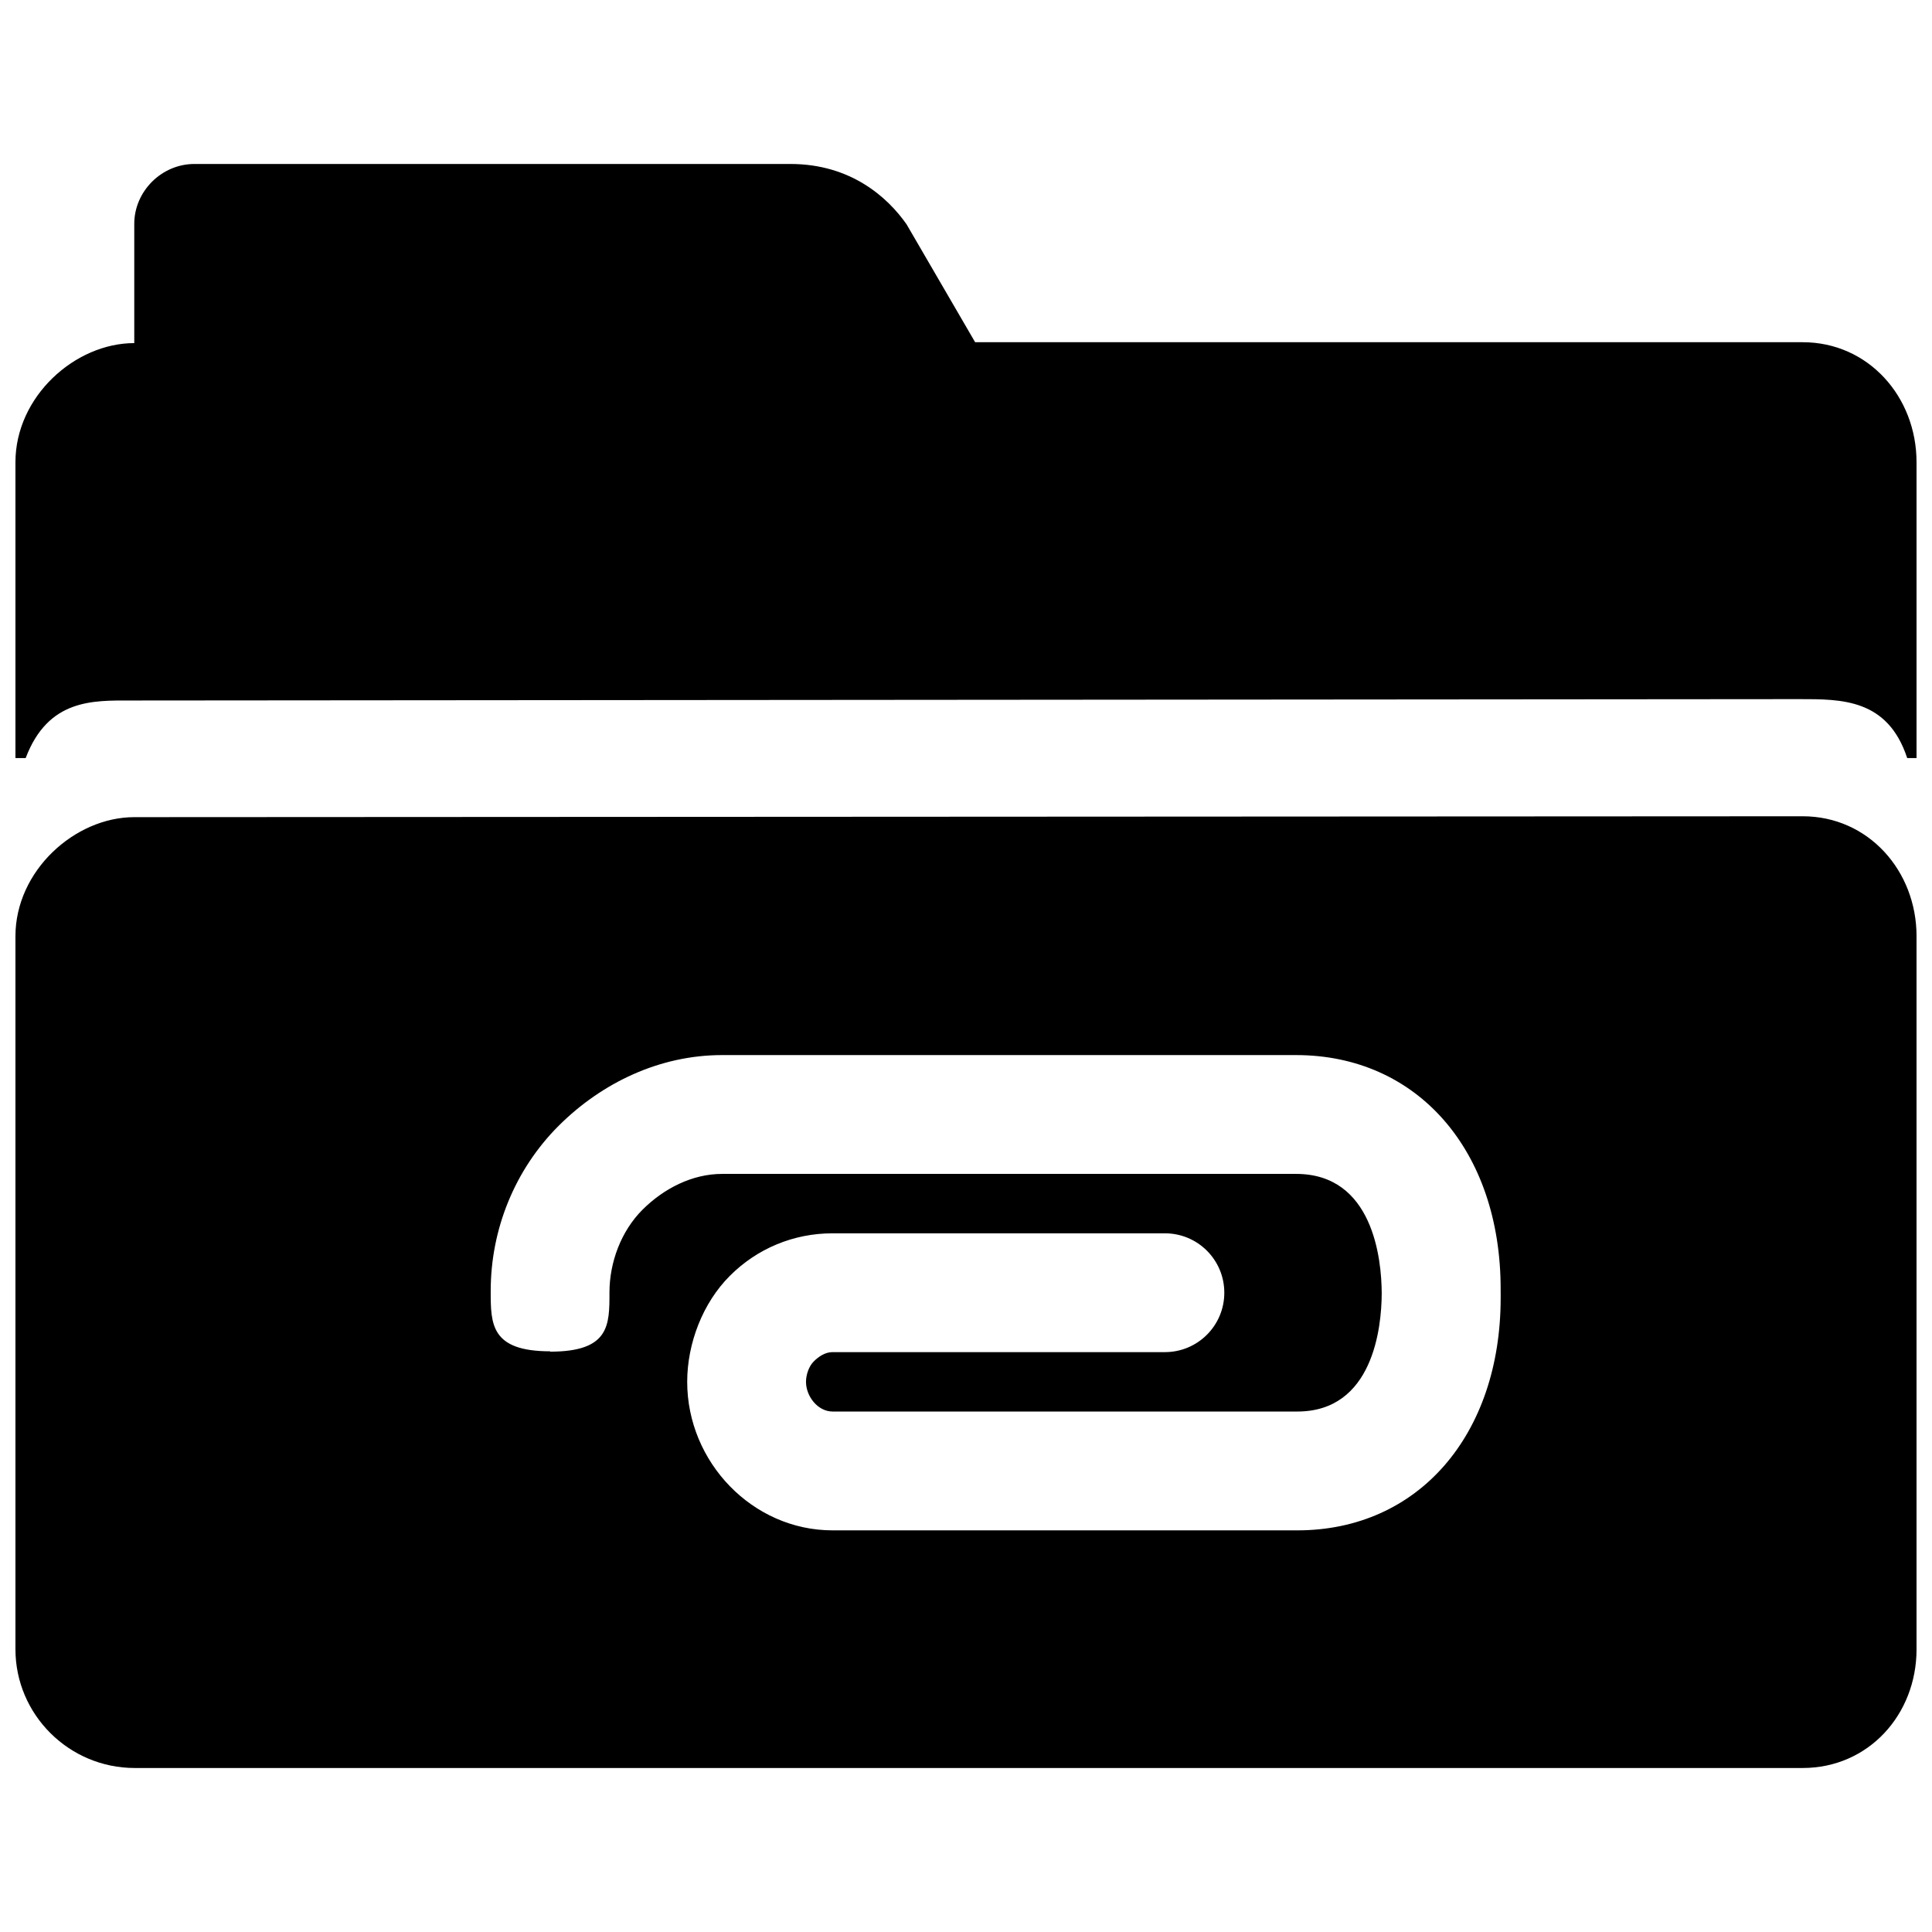
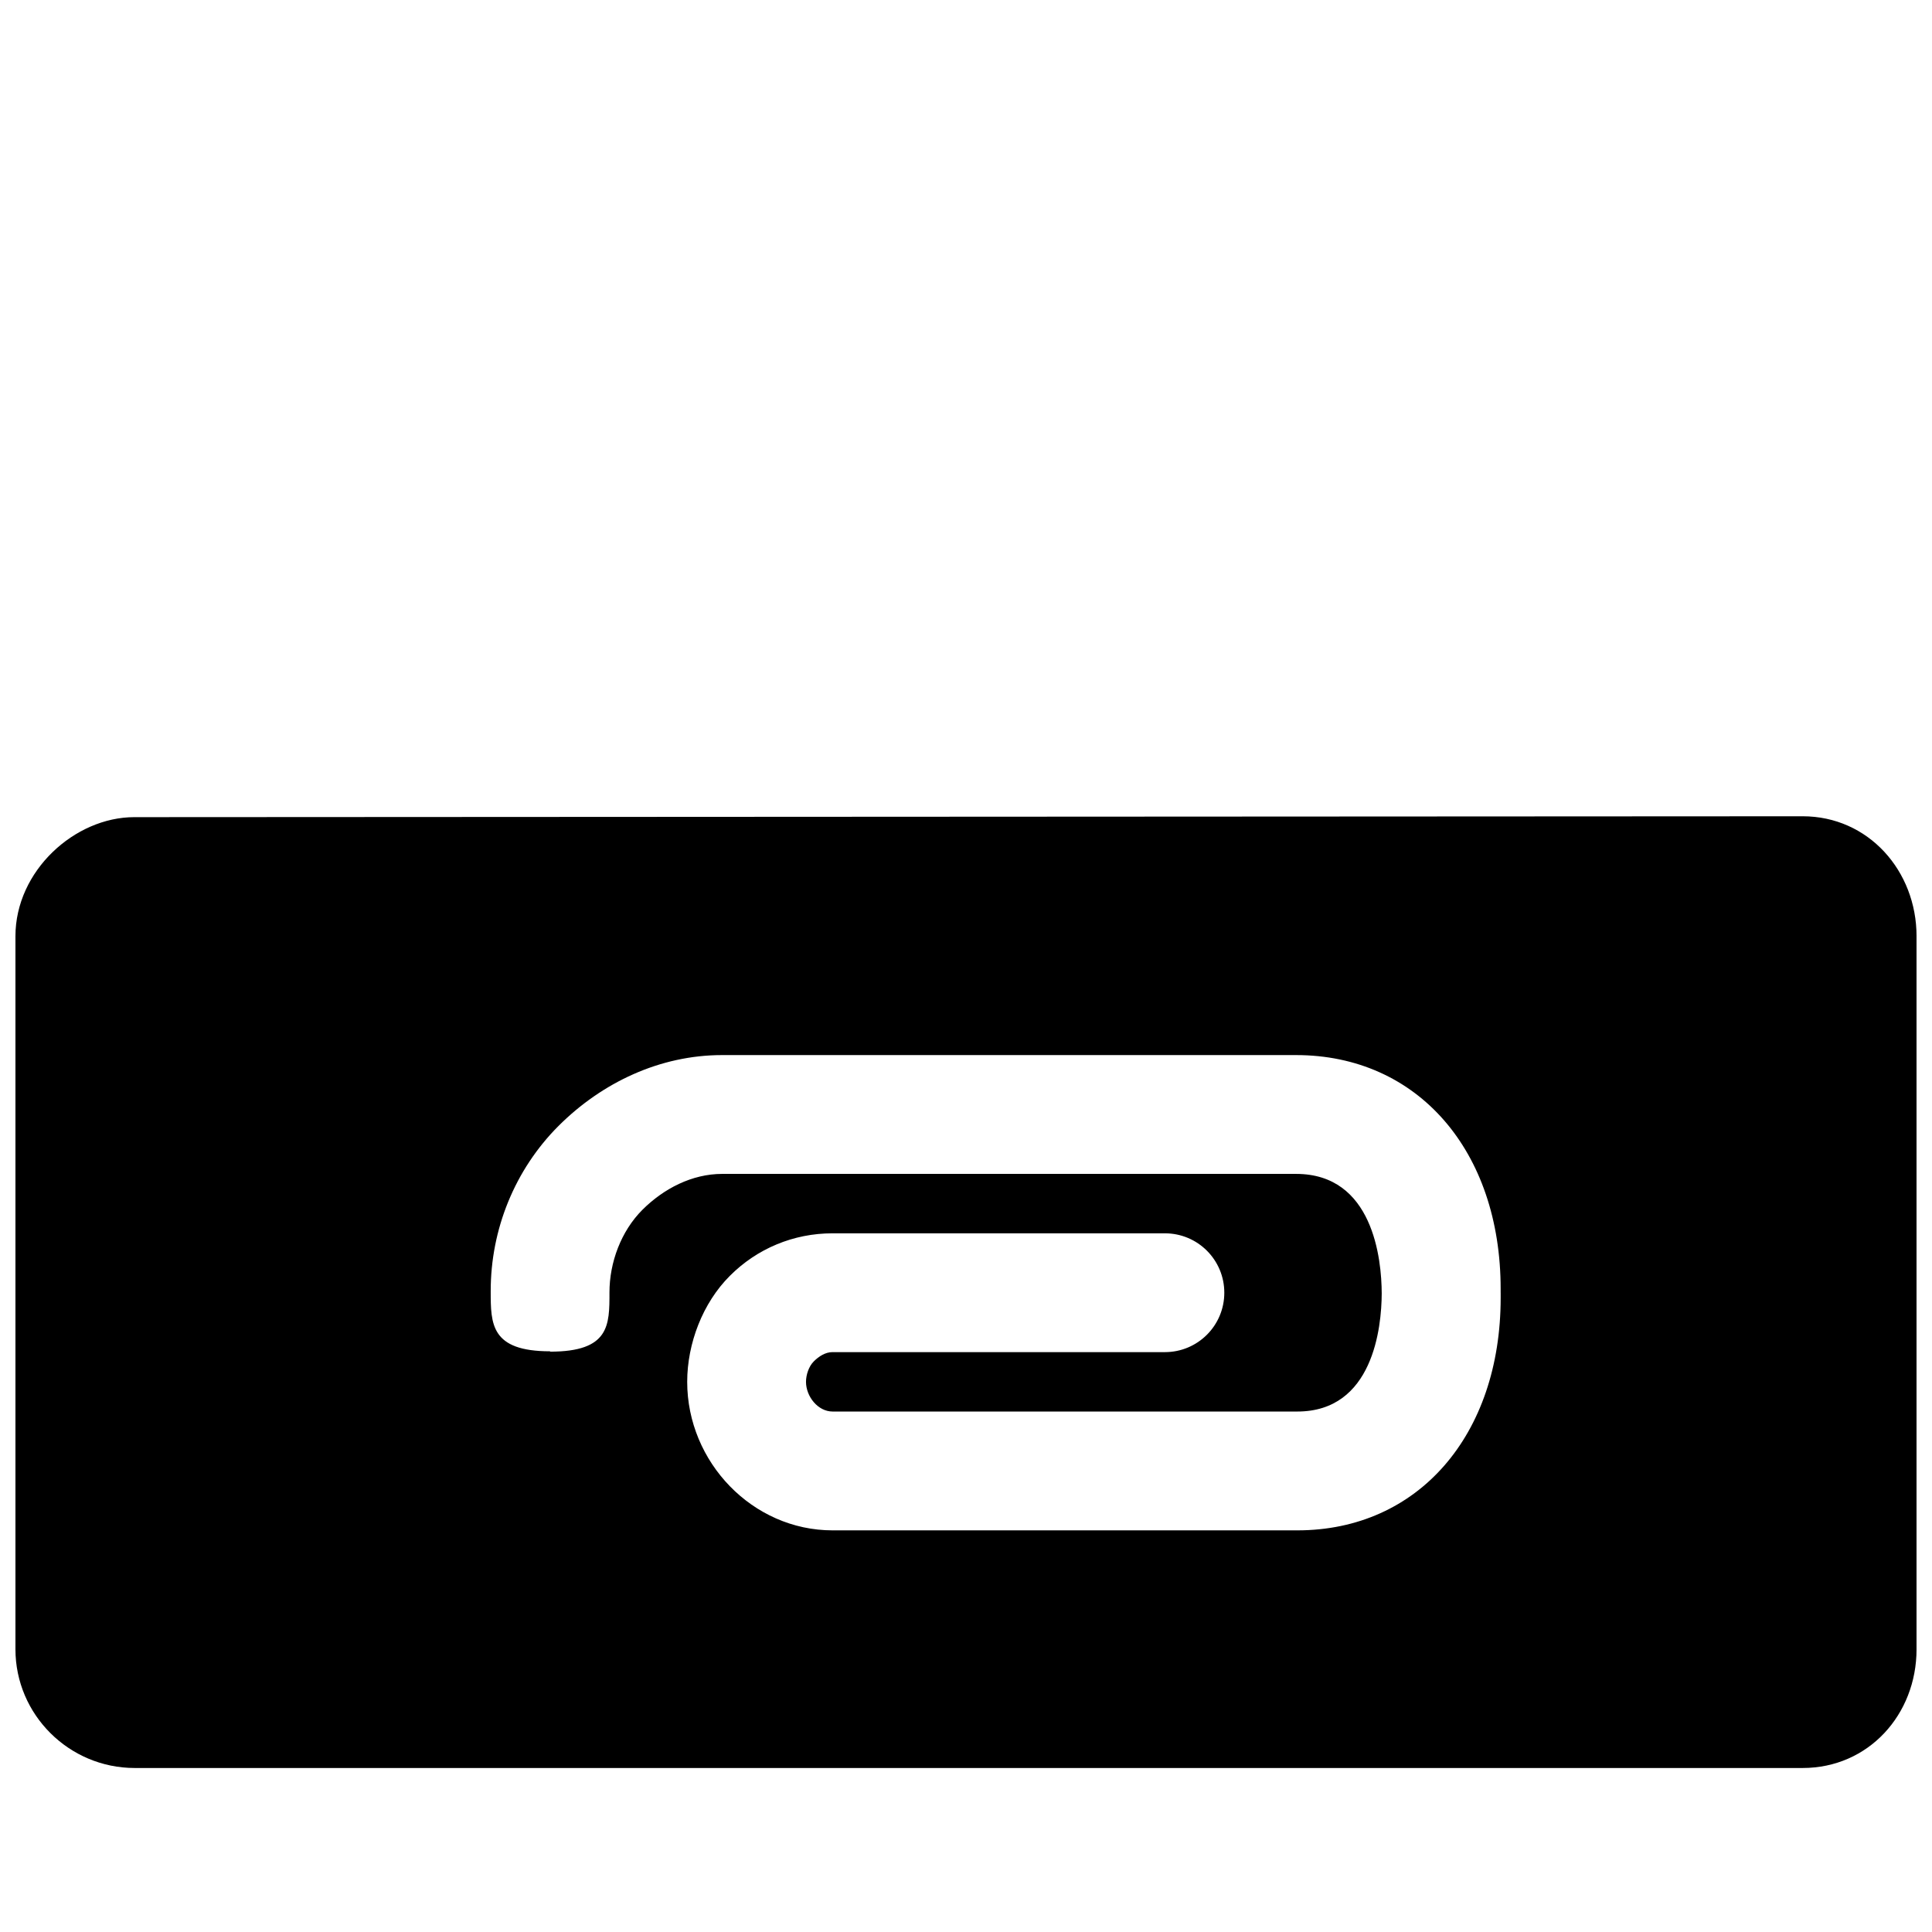
<svg xmlns="http://www.w3.org/2000/svg" width="800px" height="800px" version="1.1" viewBox="144 144 512 512">
  <defs>
    <clipPath id="b">
-       <path d="m148.09 187h503.81v158h-503.81z" />
-     </clipPath>
+       </clipPath>
    <clipPath id="a">
-       <path d="m148.09 360h503.81v253h-503.81z" />
+       <path d="m148.09 360h503.81v253h-503.81" />
    </clipPath>
  </defs>
  <g>
    <g clip-path="url(#b)">
-       <path d="m621.72 234.69h-219.3l-18.168-31.238c-4.973-7.117-14.75-15.996-30.777-15.996h-157.96c-8.676 0-15.934 7.227-15.934 15.887v31.582c-15.742 0-31.488 14.199-31.488 31.566v78.406h2.707c5.969-15.742 17.887-15.258 27.883-15.258l442.14-0.363c11.164 0 23.426-0.125 28.605 15.617l2.473 0.004v-78.406c0-17.363-12.785-31.801-30.18-31.801z" />
-     </g>
+       </g>
    <g clip-path="url(#a)">
      <path d="m621.72 360.32-442.14 0.234c-15.742 0-31.488 14.199-31.488 31.566v188.93c0 17.383 14.234 31.488 31.613 31.488h442.02c17.395 0 30.18-14.105 30.18-31.488v-188.93c0-17.363-12.785-31.801-30.18-31.801zm-80.027 126.28v0.172 0.156 0.992c0 36.387-21.836 61.641-53.891 61.641h-123.16c-21.238 0-38.527-18.105-38.527-39.359 0-10.156 4.109-20.906 11.289-28.07 7.223-7.258 16.906-11.289 27.203-11.289h88.105c8.707 0 15.742 7.039 15.742 15.742 0 8.707-7.039 15.742-15.742 15.742h-88.105c-1.875 0-3.621 1.133-4.945 2.457-1.324 1.324-2.062 3.574-2.062 5.414 0 3.891 3.164 7.871 7.039 7.871h123.16c20.074 0 22.34-22.262 22.371-31.301-0.027-9.156-2.312-31.672-22.684-31.672h-152.12c-7.965 0-15.492 3.891-21.129 9.523-5.637 5.637-8.723 13.934-8.723 21.883 0.016 8.711 0.016 15.699-15.73 15.699v-0.094c-15.742 0-15.742-7.258-15.742-15.934-0.016-16.391 6.391-32.195 17.965-43.785 11.586-11.57 26.969-18.781 43.34-18.781h152.13c32.246 0 54.211 25.395 54.211 61.969v1.023z" />
    </g>
  </g>
</svg>